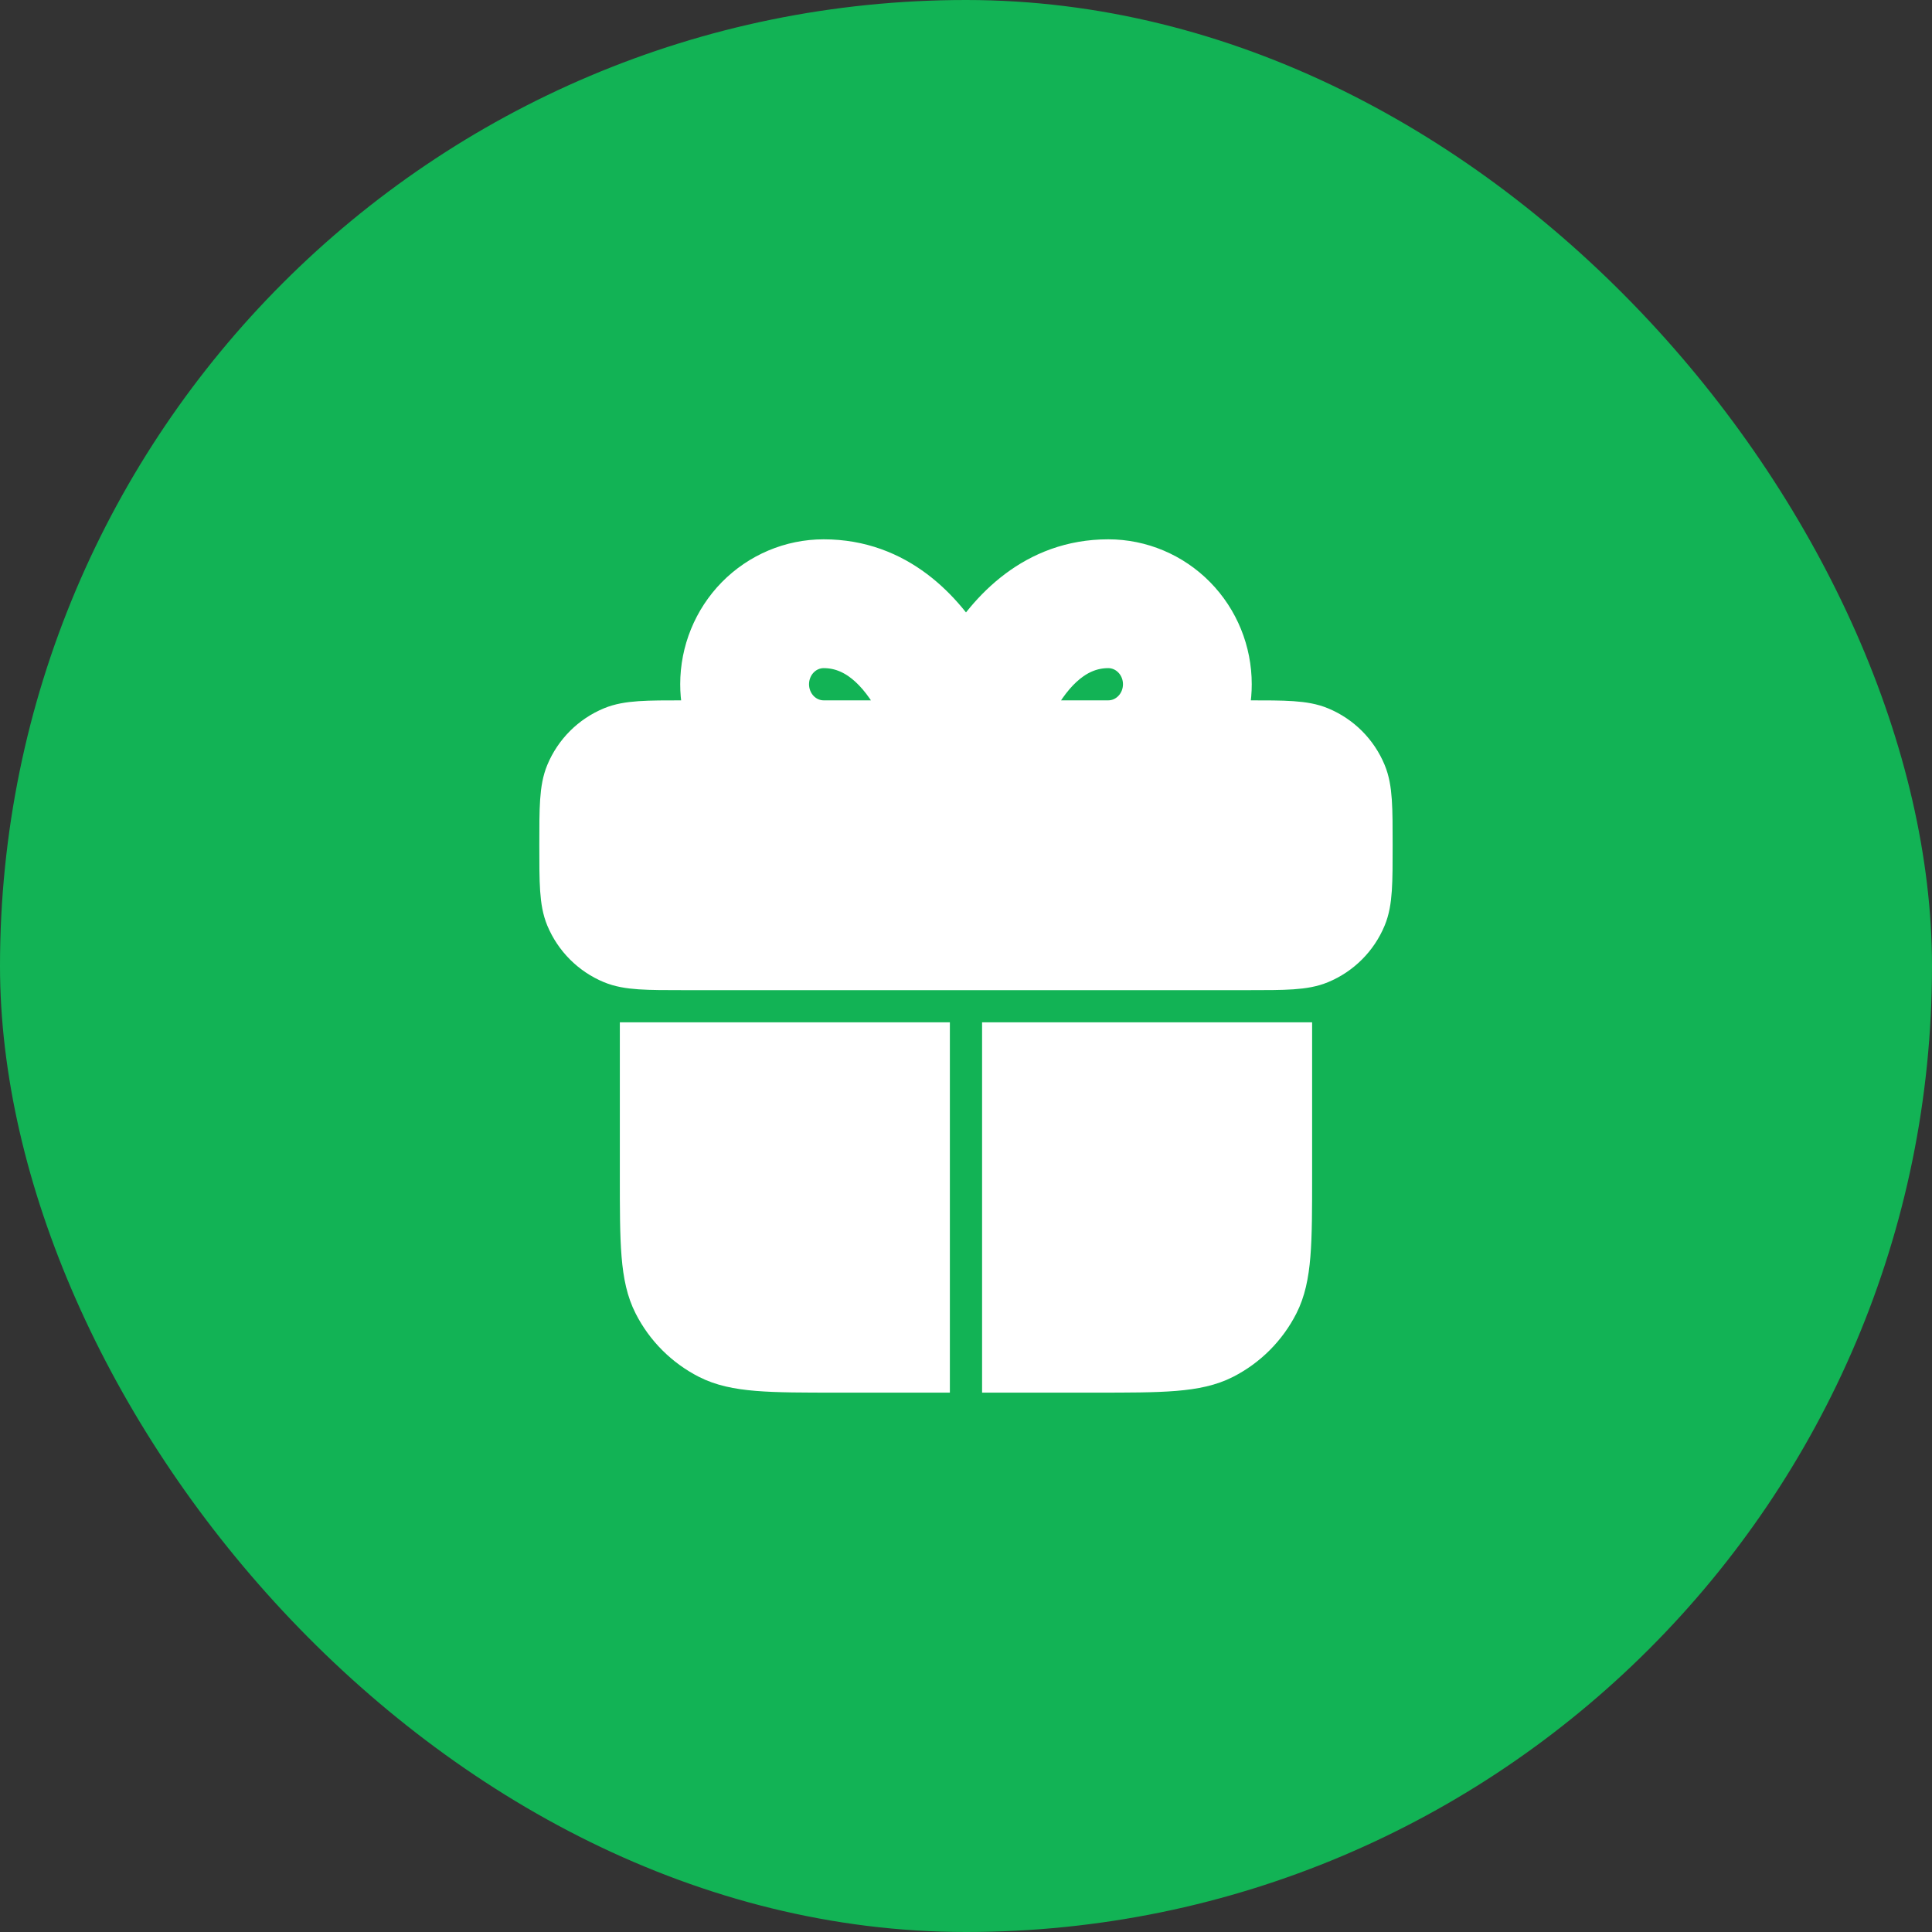
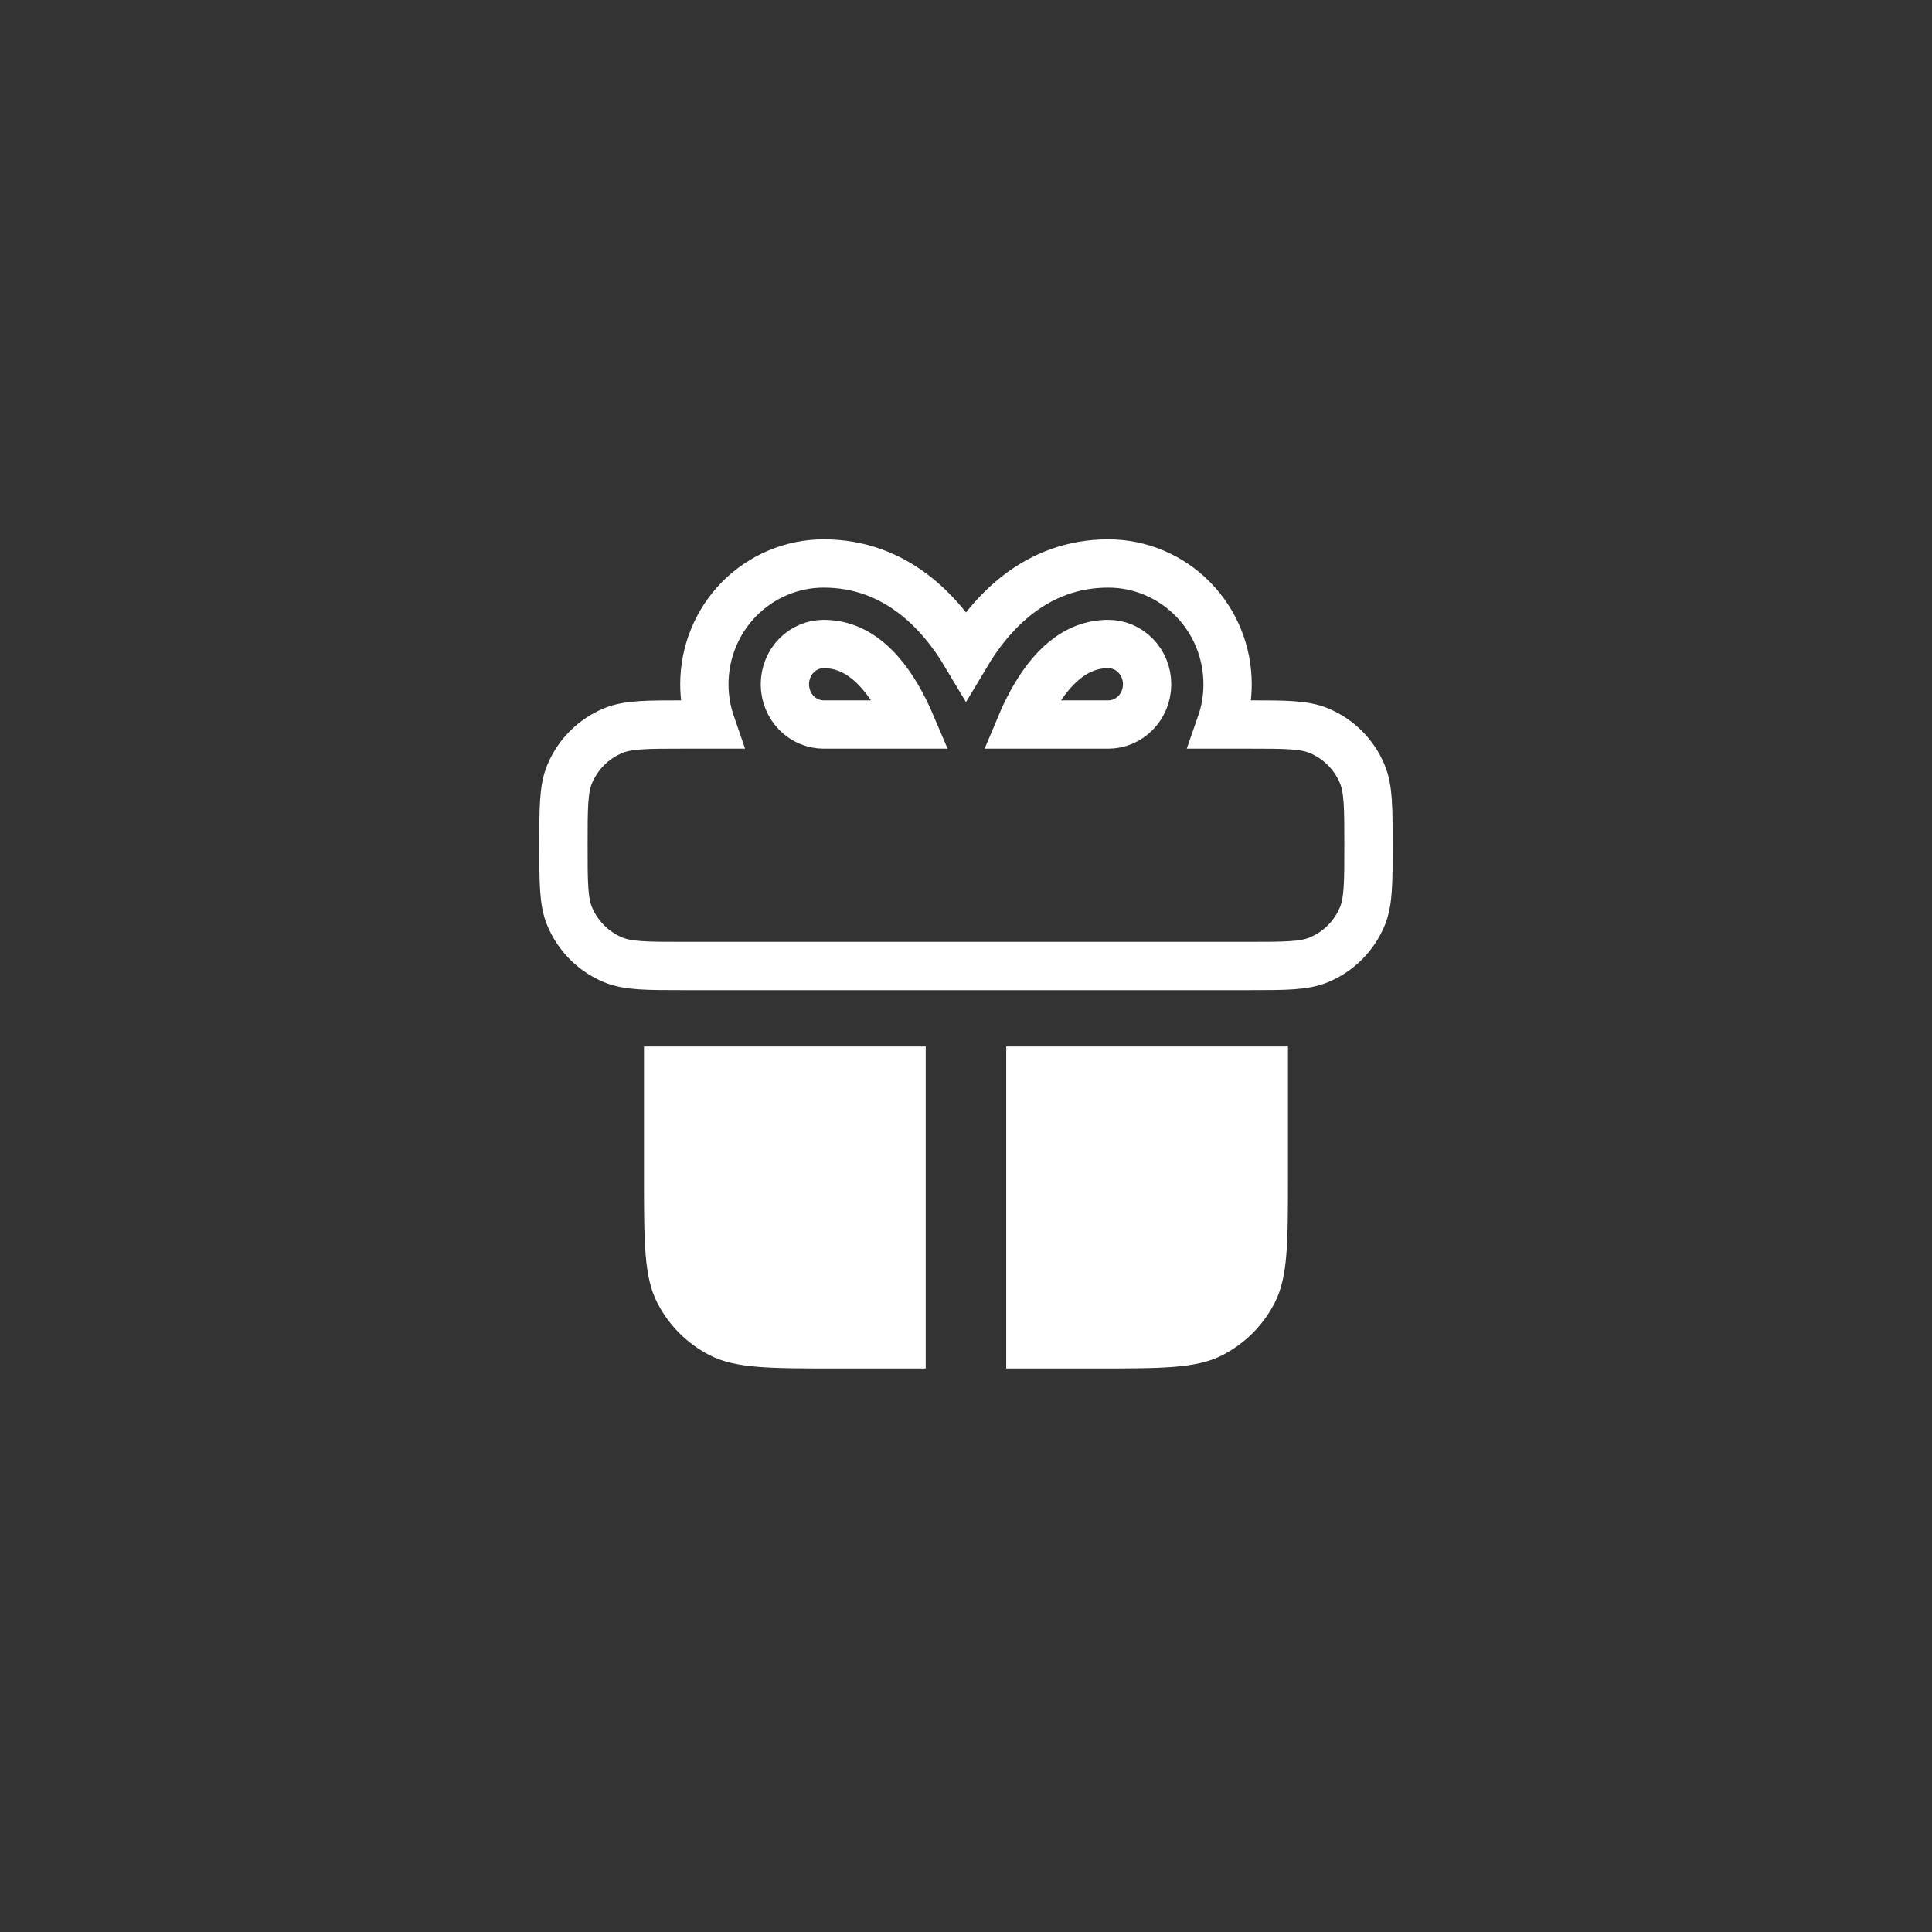
<svg xmlns="http://www.w3.org/2000/svg" width="40" height="40" viewBox="0 0 40 40" fill="none">
  <rect x="0" y="0" width="40" height="40" fill="#333333" stroke="none" />
-   <rect width="40" height="40" rx="20" fill="#12B355" />
-   <path fill-rule="evenodd" clip-rule="evenodd" d="M25.833 15H25.275C25.368 14.734 25.416 14.453 25.416 14.166C25.416 13.508 25.16 12.874 24.698 12.404C24.236 11.934 23.606 11.666 22.946 11.666C21.451 11.666 20.523 12.682 20 13.56C19.477 12.682 18.549 11.666 17.053 11.666C16.393 11.666 15.763 11.934 15.301 12.404C14.84 12.874 14.583 13.508 14.583 14.166C14.583 14.453 14.632 14.734 14.724 15H14.166C13.39 15 13.002 15 12.695 15.127C12.287 15.296 11.963 15.62 11.793 16.029C11.666 16.335 11.666 16.723 11.666 17.5C11.666 18.276 11.666 18.665 11.793 18.971C11.963 19.379 12.287 19.704 12.695 19.873C13.002 20 13.39 20 14.166 20H25.833C26.61 20 26.998 20 27.304 19.873C27.713 19.704 28.037 19.379 28.206 18.971C28.333 18.665 28.333 18.276 28.333 17.5C28.333 16.723 28.333 16.335 28.206 16.029C28.037 15.62 27.713 15.296 27.304 15.127C26.998 15 26.61 15 25.833 15ZM16.49 13.572C16.642 13.417 16.845 13.333 17.053 13.333C17.728 13.333 18.248 13.813 18.653 14.563C18.732 14.709 18.801 14.857 18.862 15H17.053C16.845 15 16.642 14.916 16.49 14.761C16.338 14.606 16.25 14.392 16.25 14.166C16.25 13.941 16.338 13.727 16.49 13.572ZM22.946 15H21.138C21.198 14.857 21.268 14.709 21.347 14.563C21.752 13.813 22.271 13.333 22.946 13.333C23.154 13.333 23.357 13.417 23.509 13.572C23.662 13.727 23.75 13.941 23.75 14.166C23.75 14.392 23.662 14.606 23.509 14.761C23.357 14.916 23.154 15 22.946 15Z" fill="white" />
  <path d="M13.333 24.333V21.666H19.166V28.333H17.333C15.933 28.333 15.233 28.333 14.698 28.061C14.228 27.821 13.845 27.439 13.606 26.968C13.333 26.433 13.333 25.733 13.333 24.333Z" fill="white" />
  <path d="M20.833 28.333V21.666H26.666V24.333C26.666 25.733 26.666 26.433 26.394 26.968C26.154 27.439 25.772 27.821 25.302 28.061C24.767 28.333 24.067 28.333 22.666 28.333H20.833Z" fill="white" />
  <path fill-rule="evenodd" clip-rule="evenodd" d="M25.833 15H25.275C25.368 14.734 25.416 14.453 25.416 14.166C25.416 13.508 25.16 12.874 24.698 12.404C24.236 11.934 23.606 11.666 22.946 11.666C21.451 11.666 20.523 12.682 20 13.56C19.477 12.682 18.549 11.666 17.053 11.666C16.393 11.666 15.763 11.934 15.301 12.404C14.84 12.874 14.583 13.508 14.583 14.166C14.583 14.453 14.632 14.734 14.724 15H14.166C13.39 15 13.002 15 12.695 15.127C12.287 15.296 11.963 15.62 11.793 16.029C11.666 16.335 11.666 16.723 11.666 17.5C11.666 18.276 11.666 18.665 11.793 18.971C11.963 19.379 12.287 19.704 12.695 19.873C13.002 20 13.39 20 14.166 20H25.833C26.61 20 26.998 20 27.304 19.873C27.713 19.704 28.037 19.379 28.206 18.971C28.333 18.665 28.333 18.276 28.333 17.5C28.333 16.723 28.333 16.335 28.206 16.029C28.037 15.62 27.713 15.296 27.304 15.127C26.998 15 26.61 15 25.833 15ZM16.49 13.572C16.642 13.417 16.845 13.333 17.053 13.333C17.728 13.333 18.248 13.813 18.653 14.563C18.732 14.709 18.801 14.857 18.862 15H17.053C16.845 15 16.642 14.916 16.49 14.761C16.338 14.606 16.25 14.392 16.25 14.166C16.25 13.941 16.338 13.727 16.49 13.572ZM22.946 15H21.138C21.198 14.857 21.268 14.709 21.347 14.563C21.752 13.813 22.271 13.333 22.946 13.333C23.154 13.333 23.357 13.417 23.509 13.572C23.662 13.727 23.75 13.941 23.75 14.166C23.75 14.392 23.662 14.606 23.509 14.761C23.357 14.916 23.154 15 22.946 15Z" stroke="white" />
-   <path d="M13.333 24.333V21.666H19.166V28.333H17.333C15.933 28.333 15.233 28.333 14.698 28.061C14.228 27.821 13.845 27.439 13.606 26.968C13.333 26.433 13.333 25.733 13.333 24.333Z" stroke="white" />
-   <path d="M20.833 28.333V21.666H26.666V24.333C26.666 25.733 26.666 26.433 26.394 26.968C26.154 27.439 25.772 27.821 25.302 28.061C24.767 28.333 24.067 28.333 22.666 28.333H20.833Z" stroke="white" />
</svg>